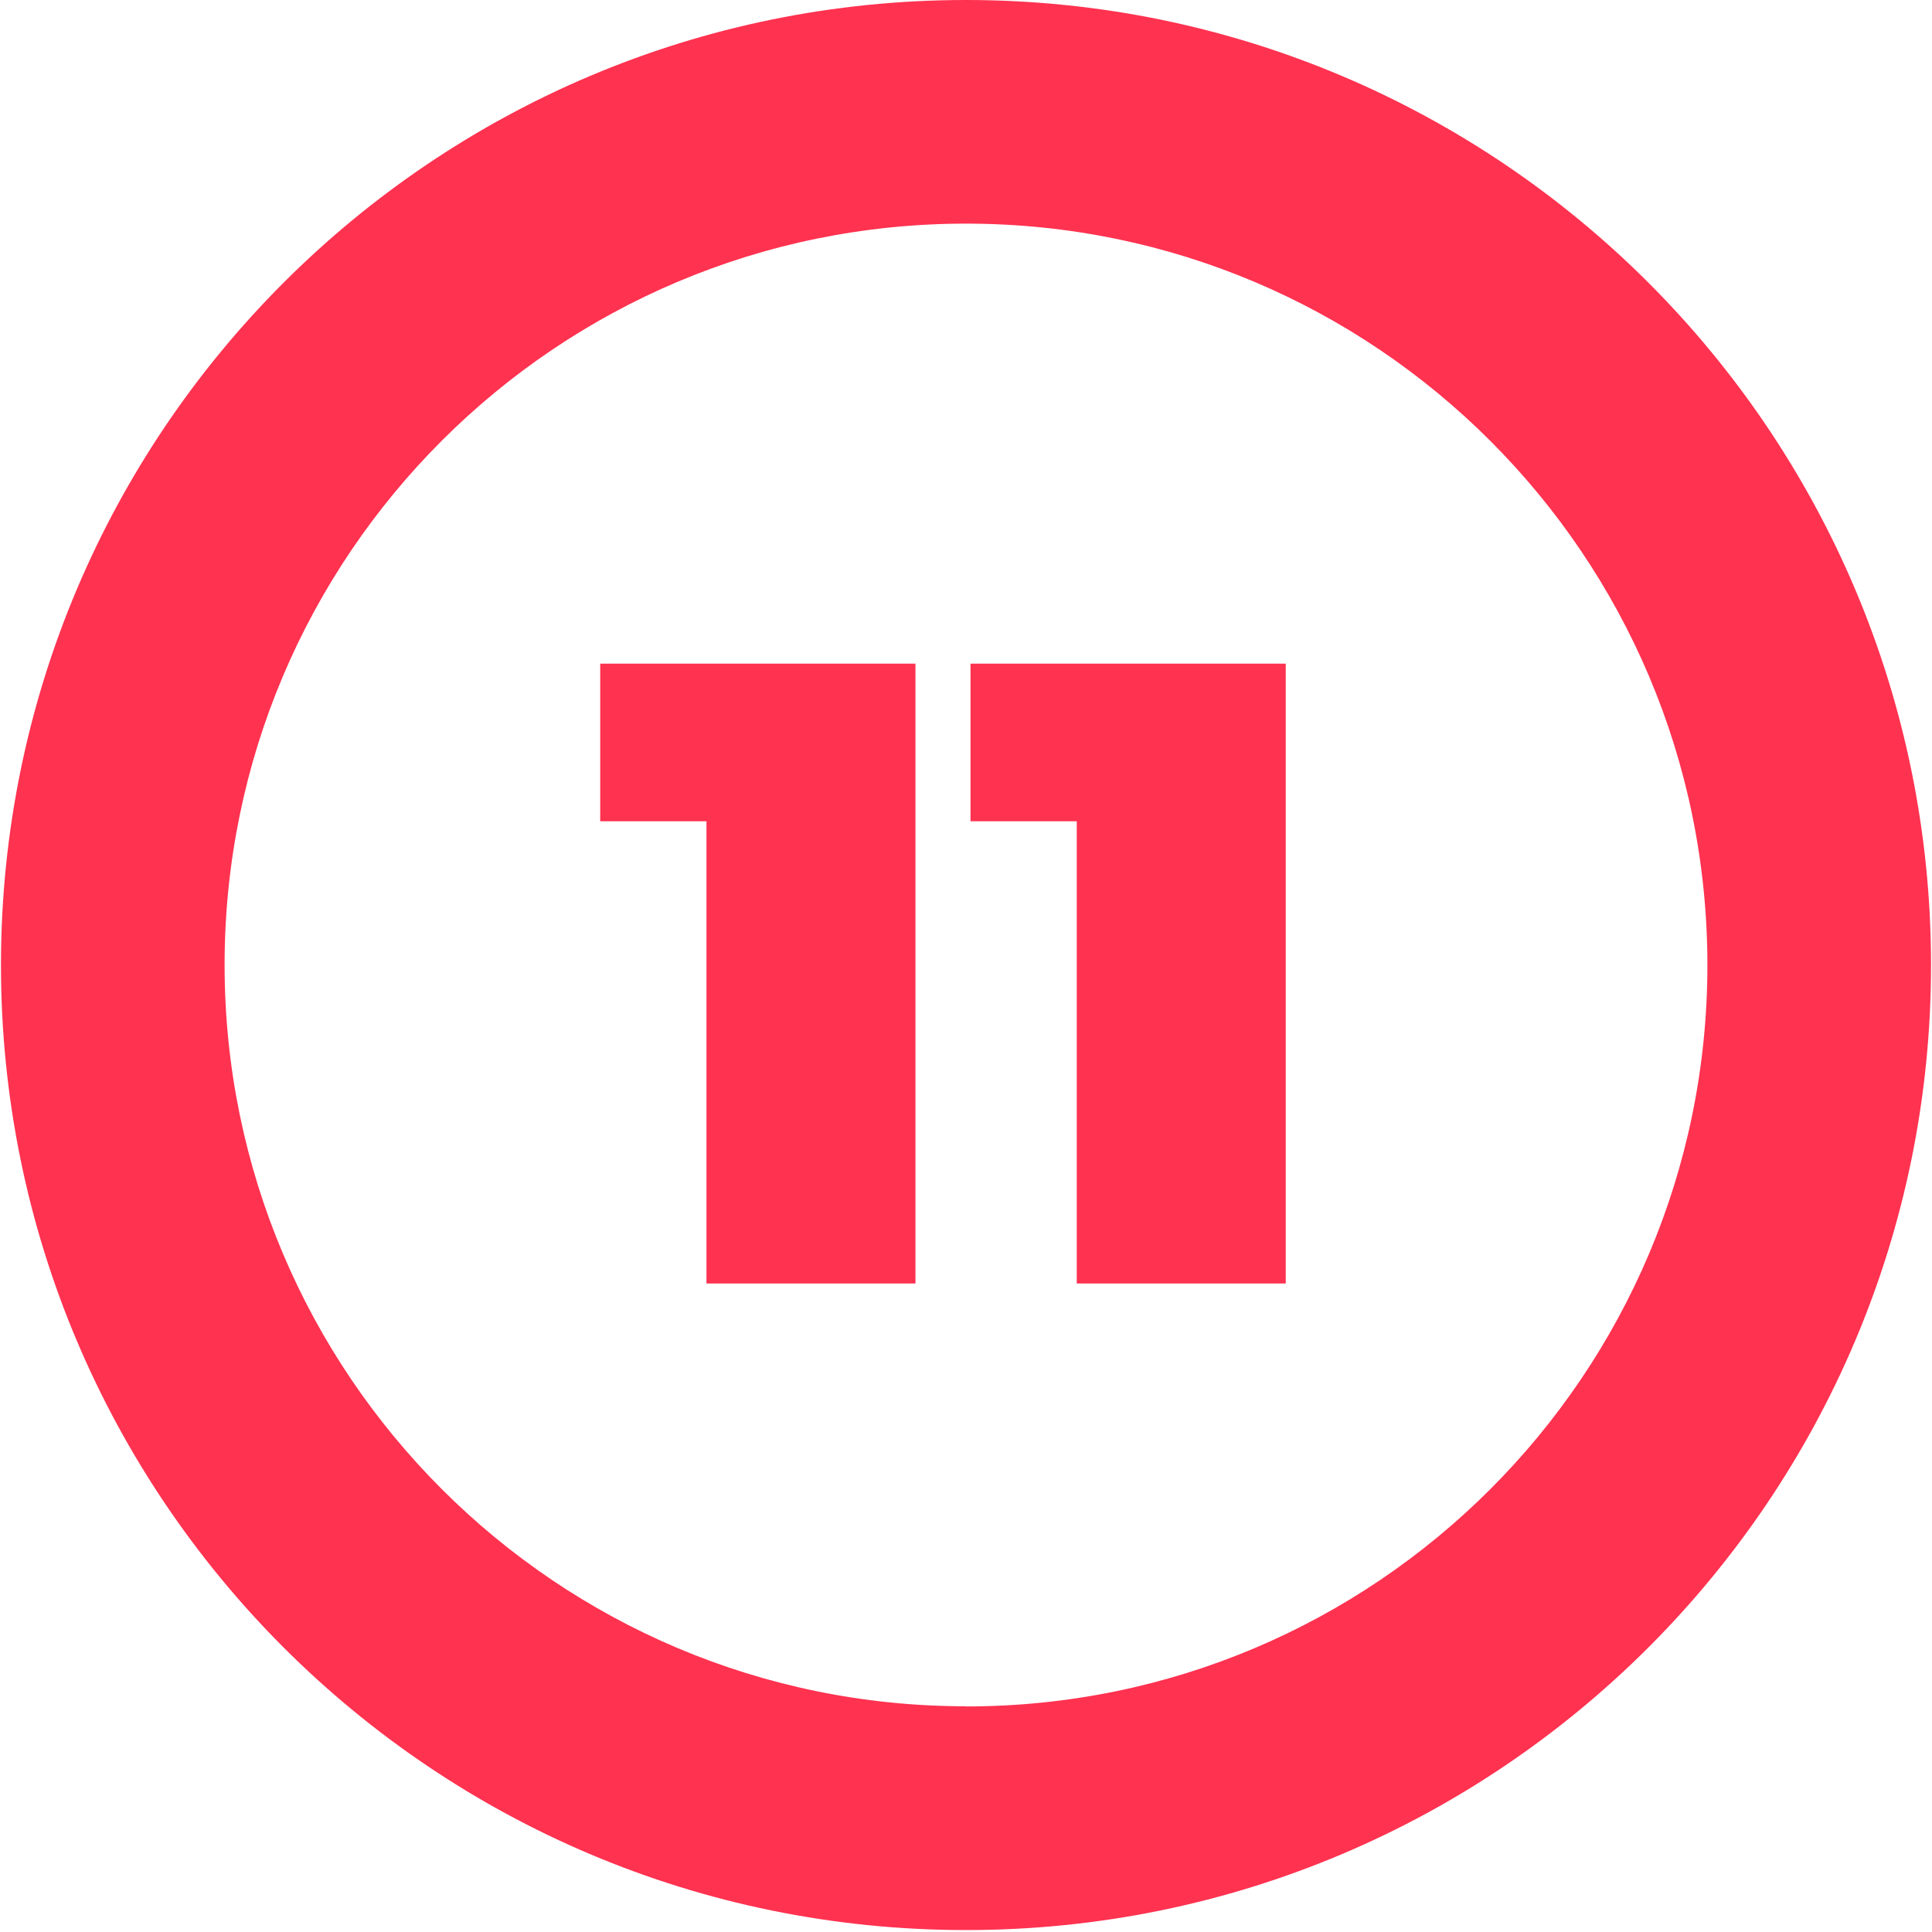
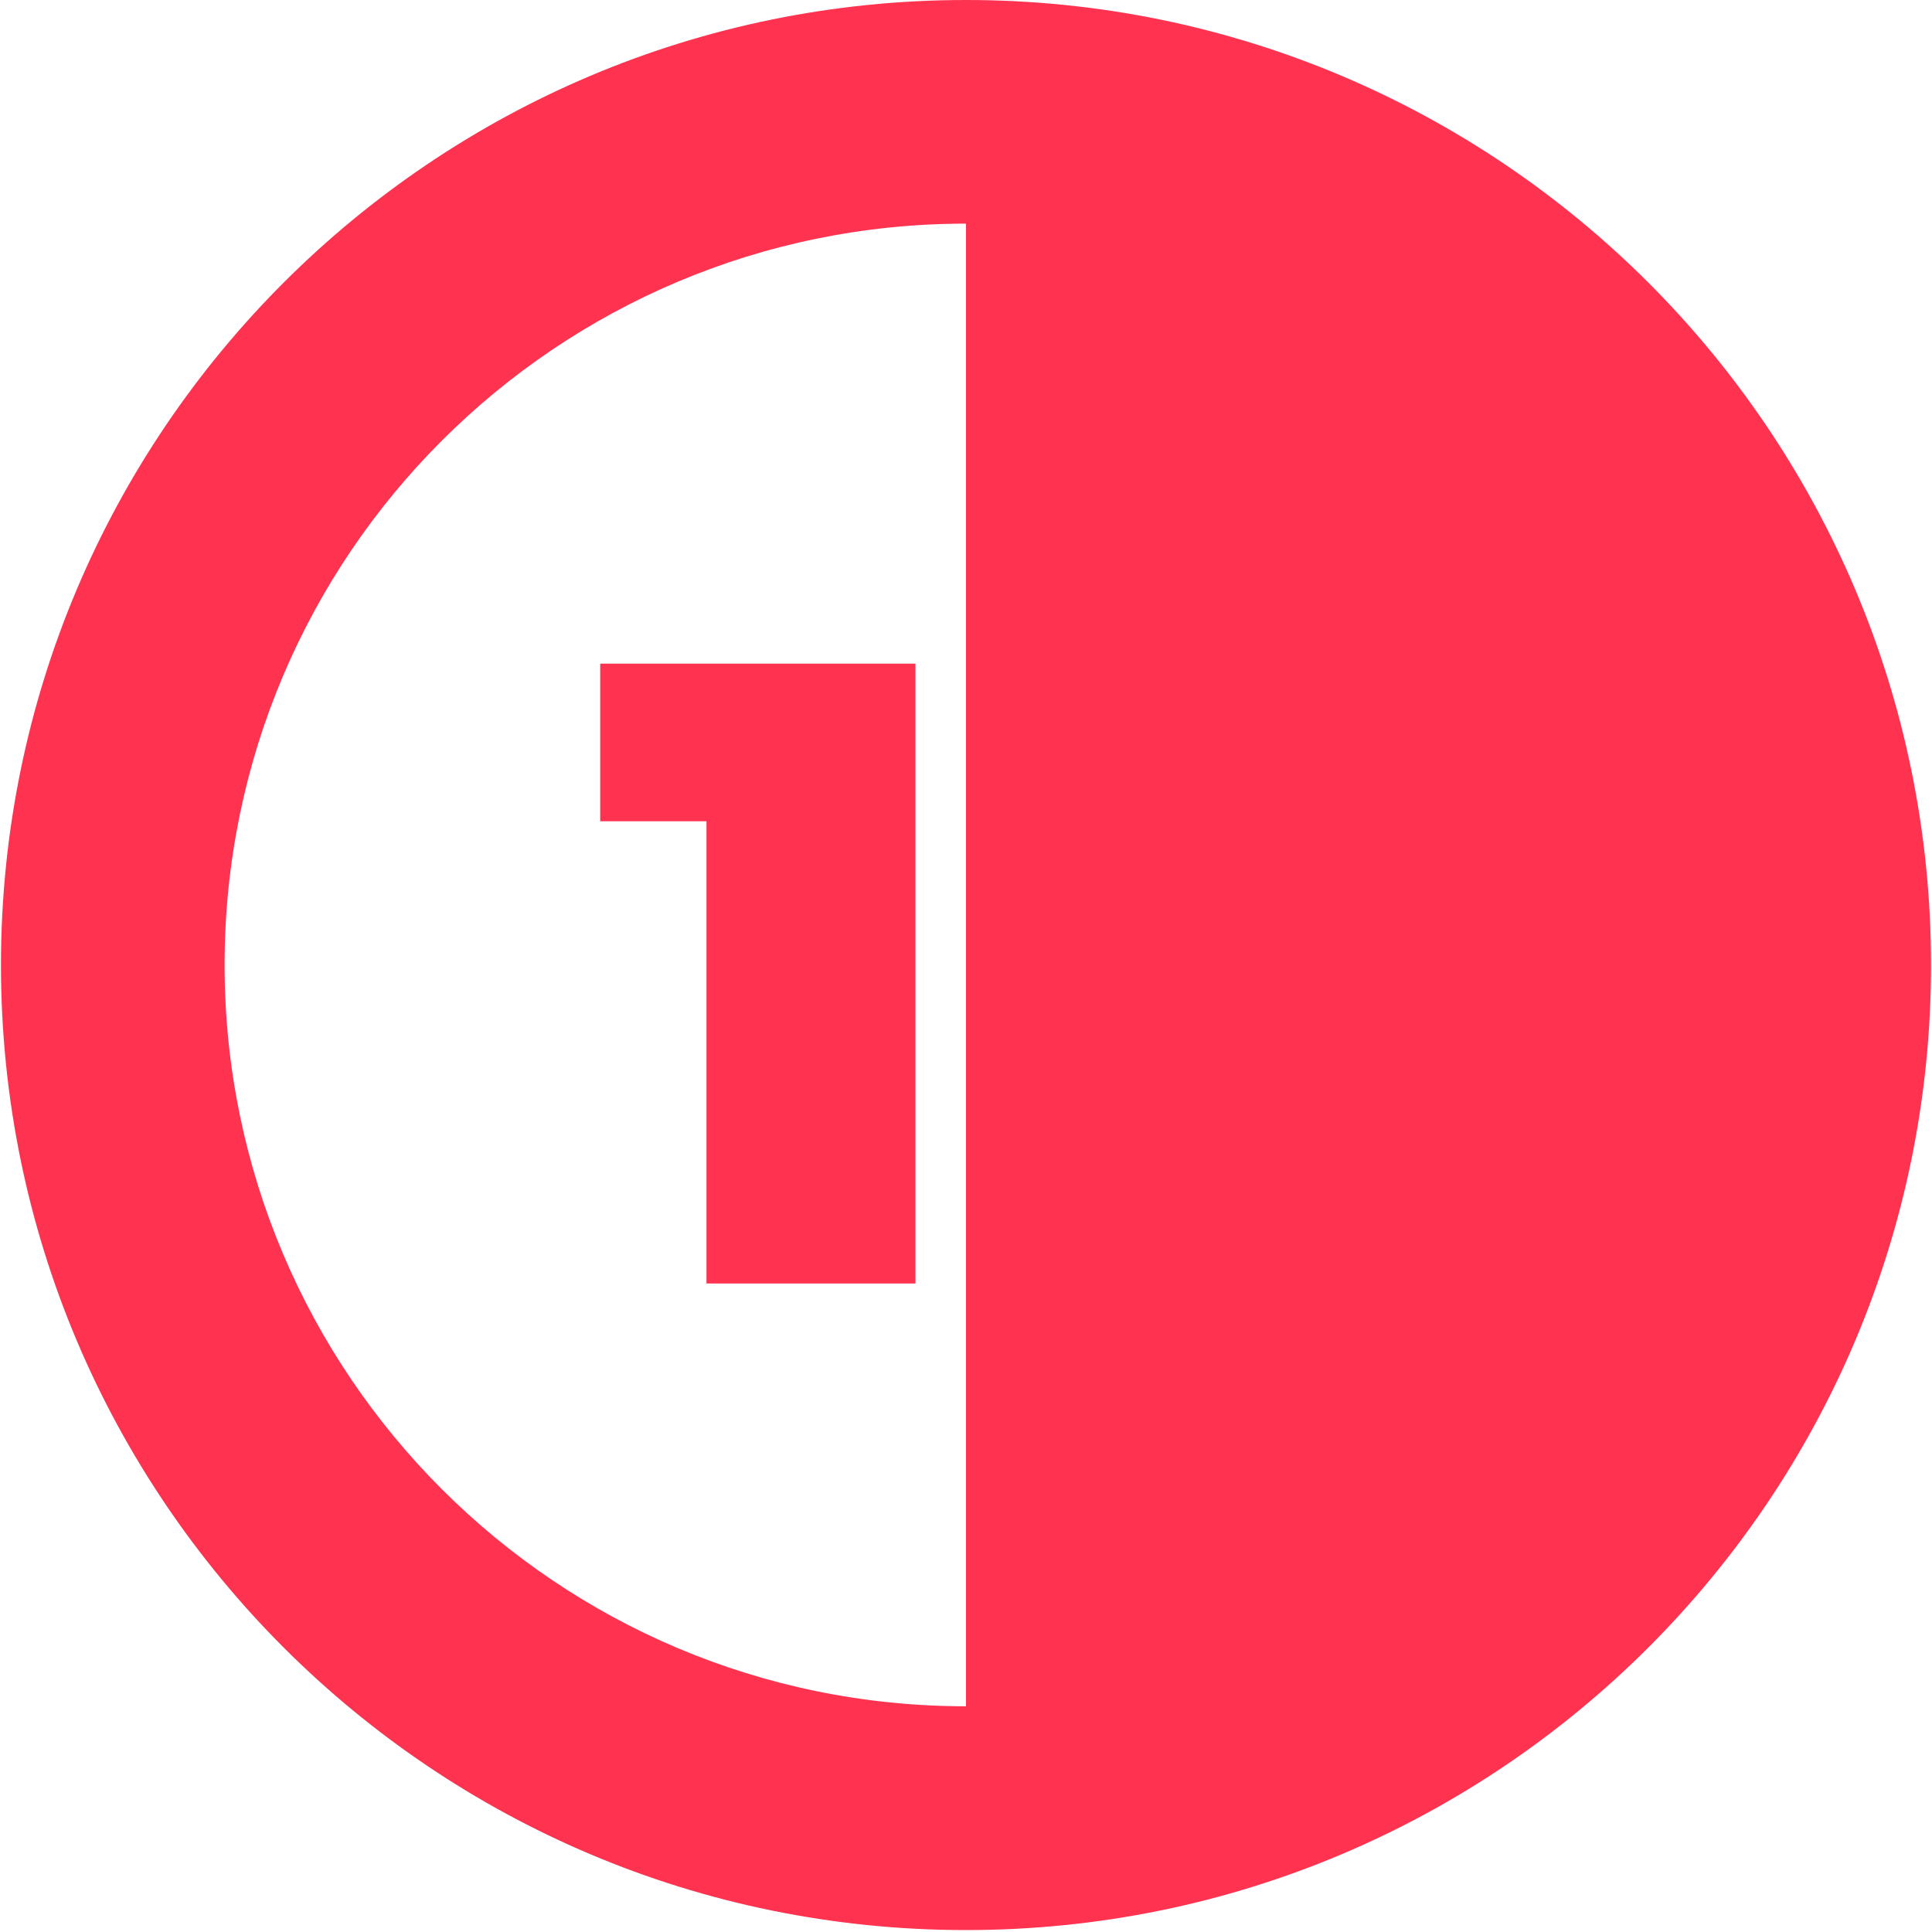
<svg xmlns="http://www.w3.org/2000/svg" id="_11" data-name="11" viewBox="0 0 120 120">
  <defs>
    <style>
      .cls-1 {
        fill: #ff3250;
        stroke-width: 0px;
      }
    </style>
  </defs>
-   <path class="cls-1" d="M60,0C26.9,0,.06,26.83.06,59.94s26.83,59.94,59.94,59.94,59.94-26.83,59.94-59.94S93.1,0,60,0ZM60,105.98c-25.43,0-46.05-20.62-46.05-46.05S34.57,13.89,60,13.89s46.05,20.62,46.05,46.05-20.62,46.05-46.05,46.05Z" />
+   <path class="cls-1" d="M60,0C26.9,0,.06,26.83.06,59.94s26.83,59.94,59.94,59.94,59.94-26.83,59.94-59.94S93.1,0,60,0ZM60,105.98c-25.43,0-46.05-20.62-46.05-46.05S34.57,13.89,60,13.89Z" />
  <g id="_1-2" data-name="1">
    <path class="cls-1" d="M56.86,41.22v38.5h-12.98v-28.71h-6.6v-9.79h19.58Z" />
-     <path class="cls-1" d="M79.86,41.22v38.5h-12.98v-28.71h-6.6v-9.79h19.58Z" />
  </g>
</svg>